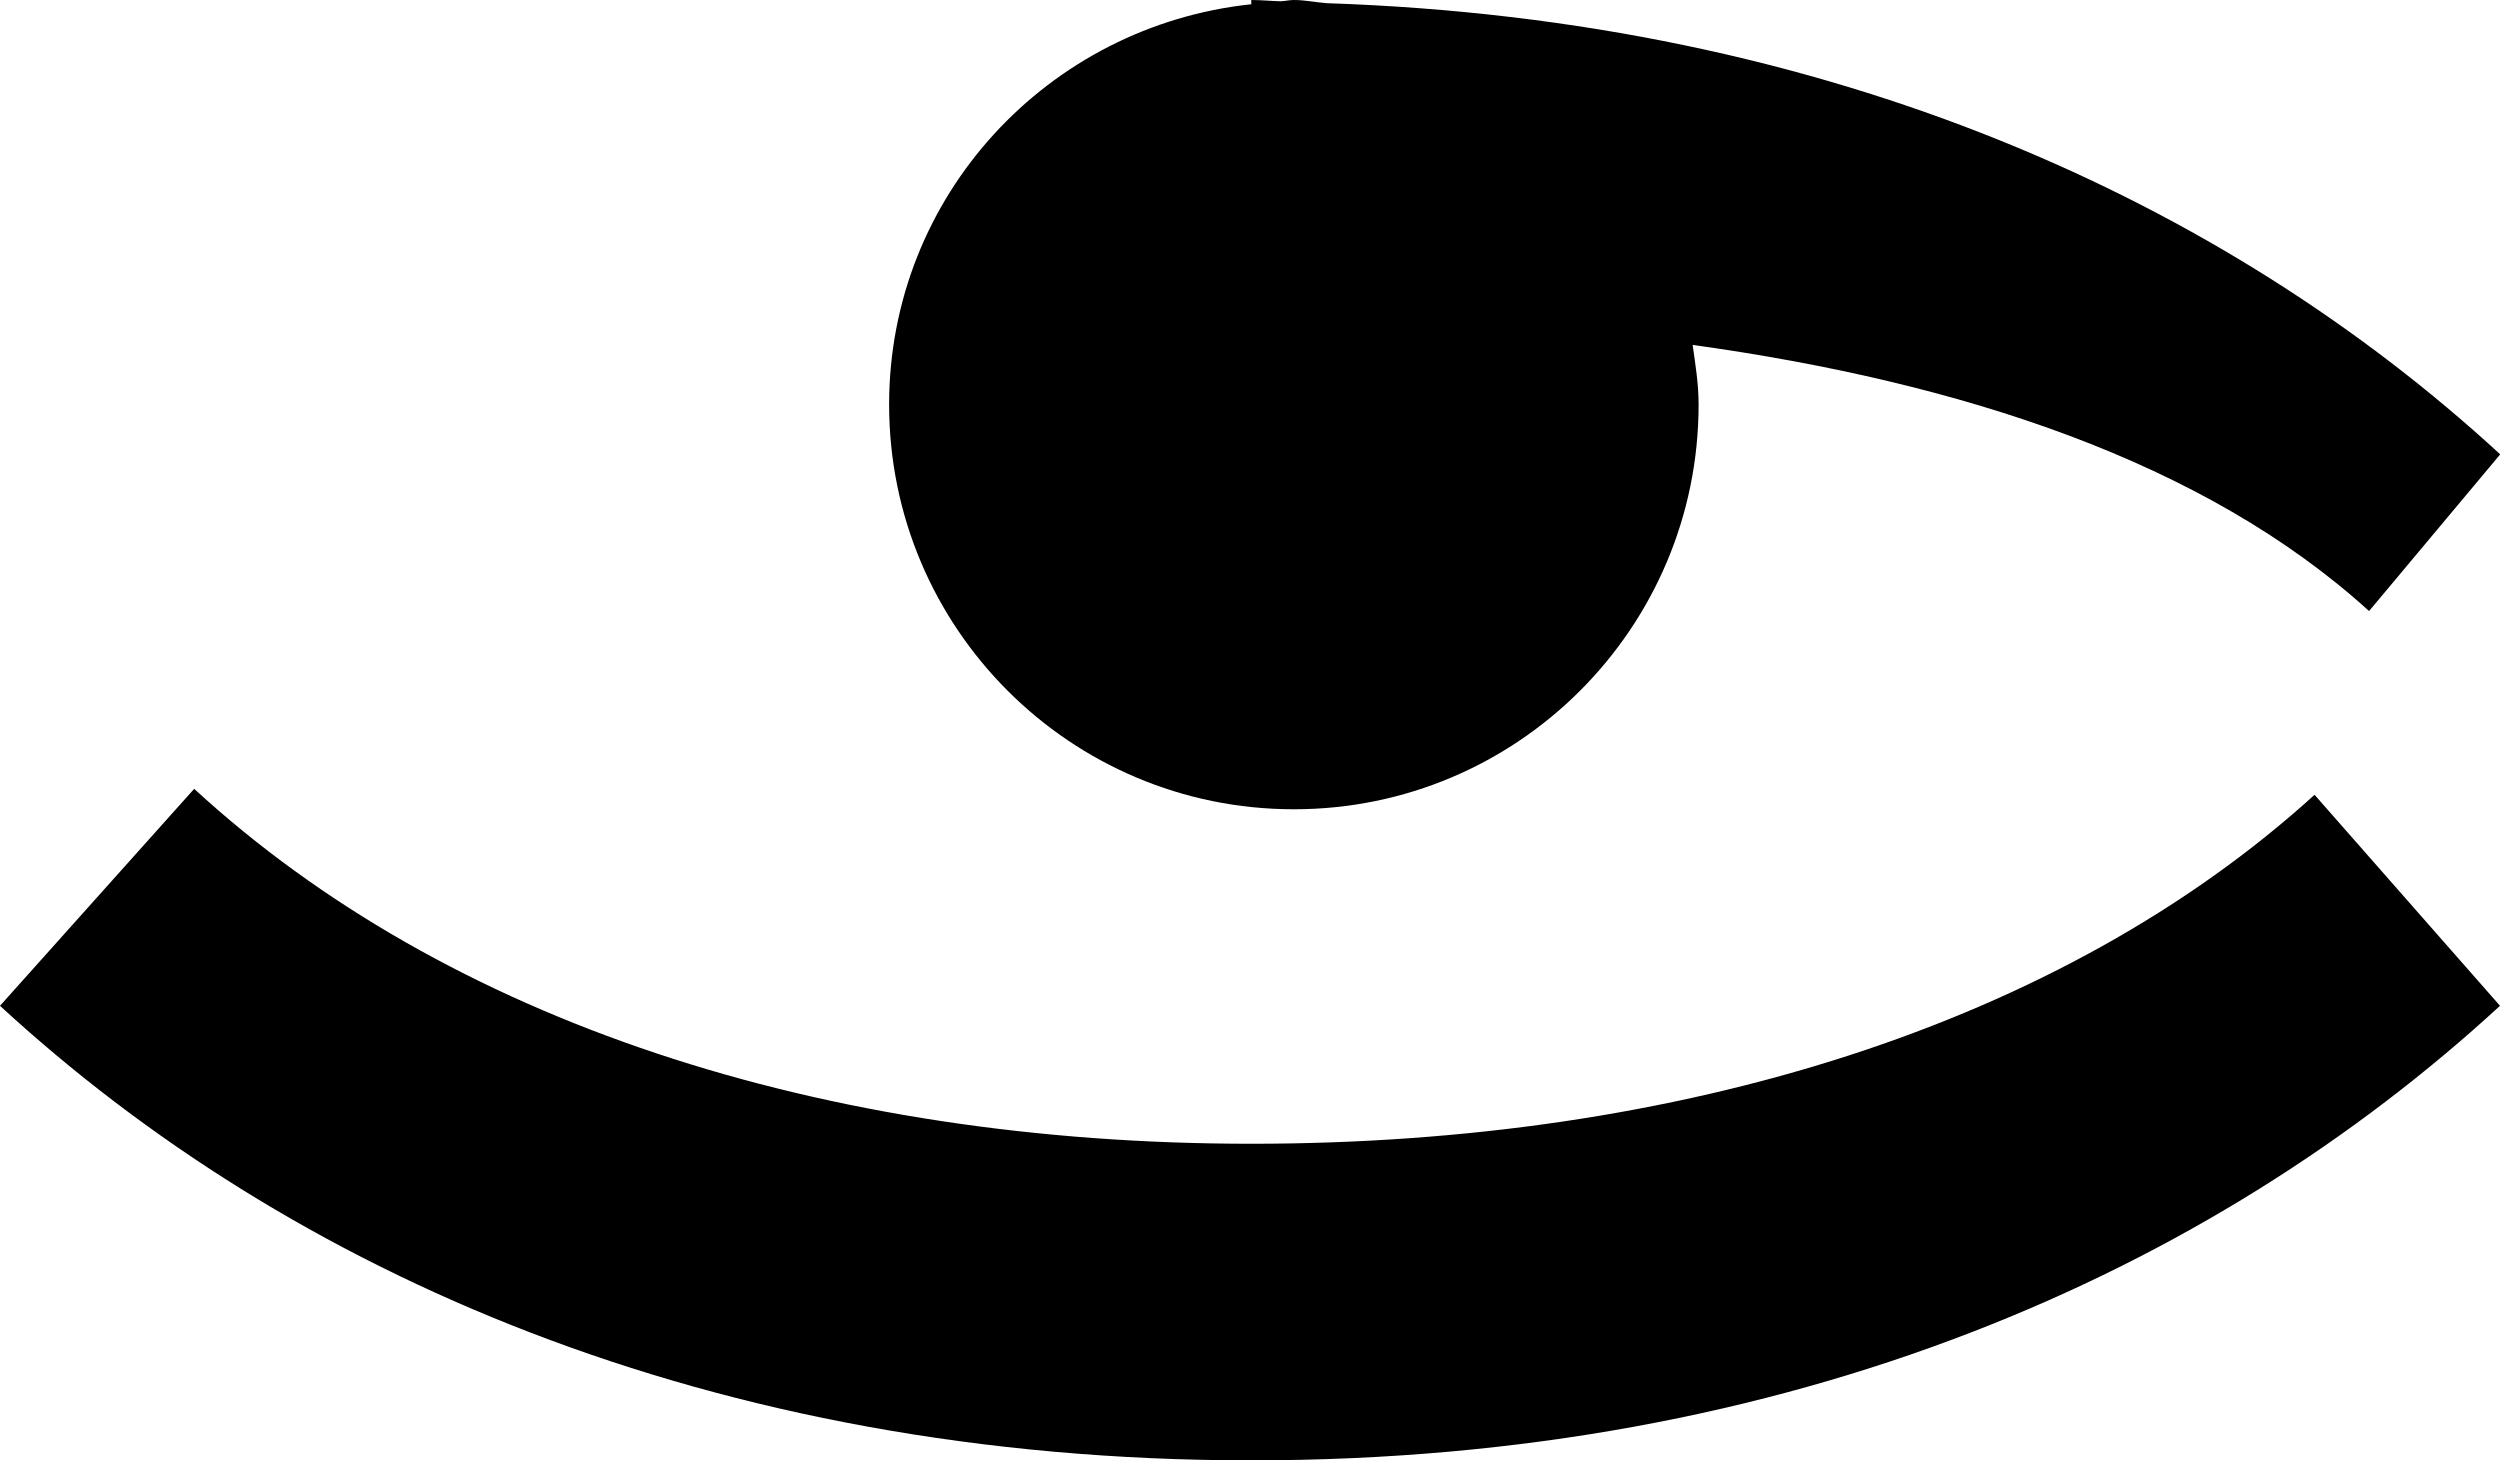
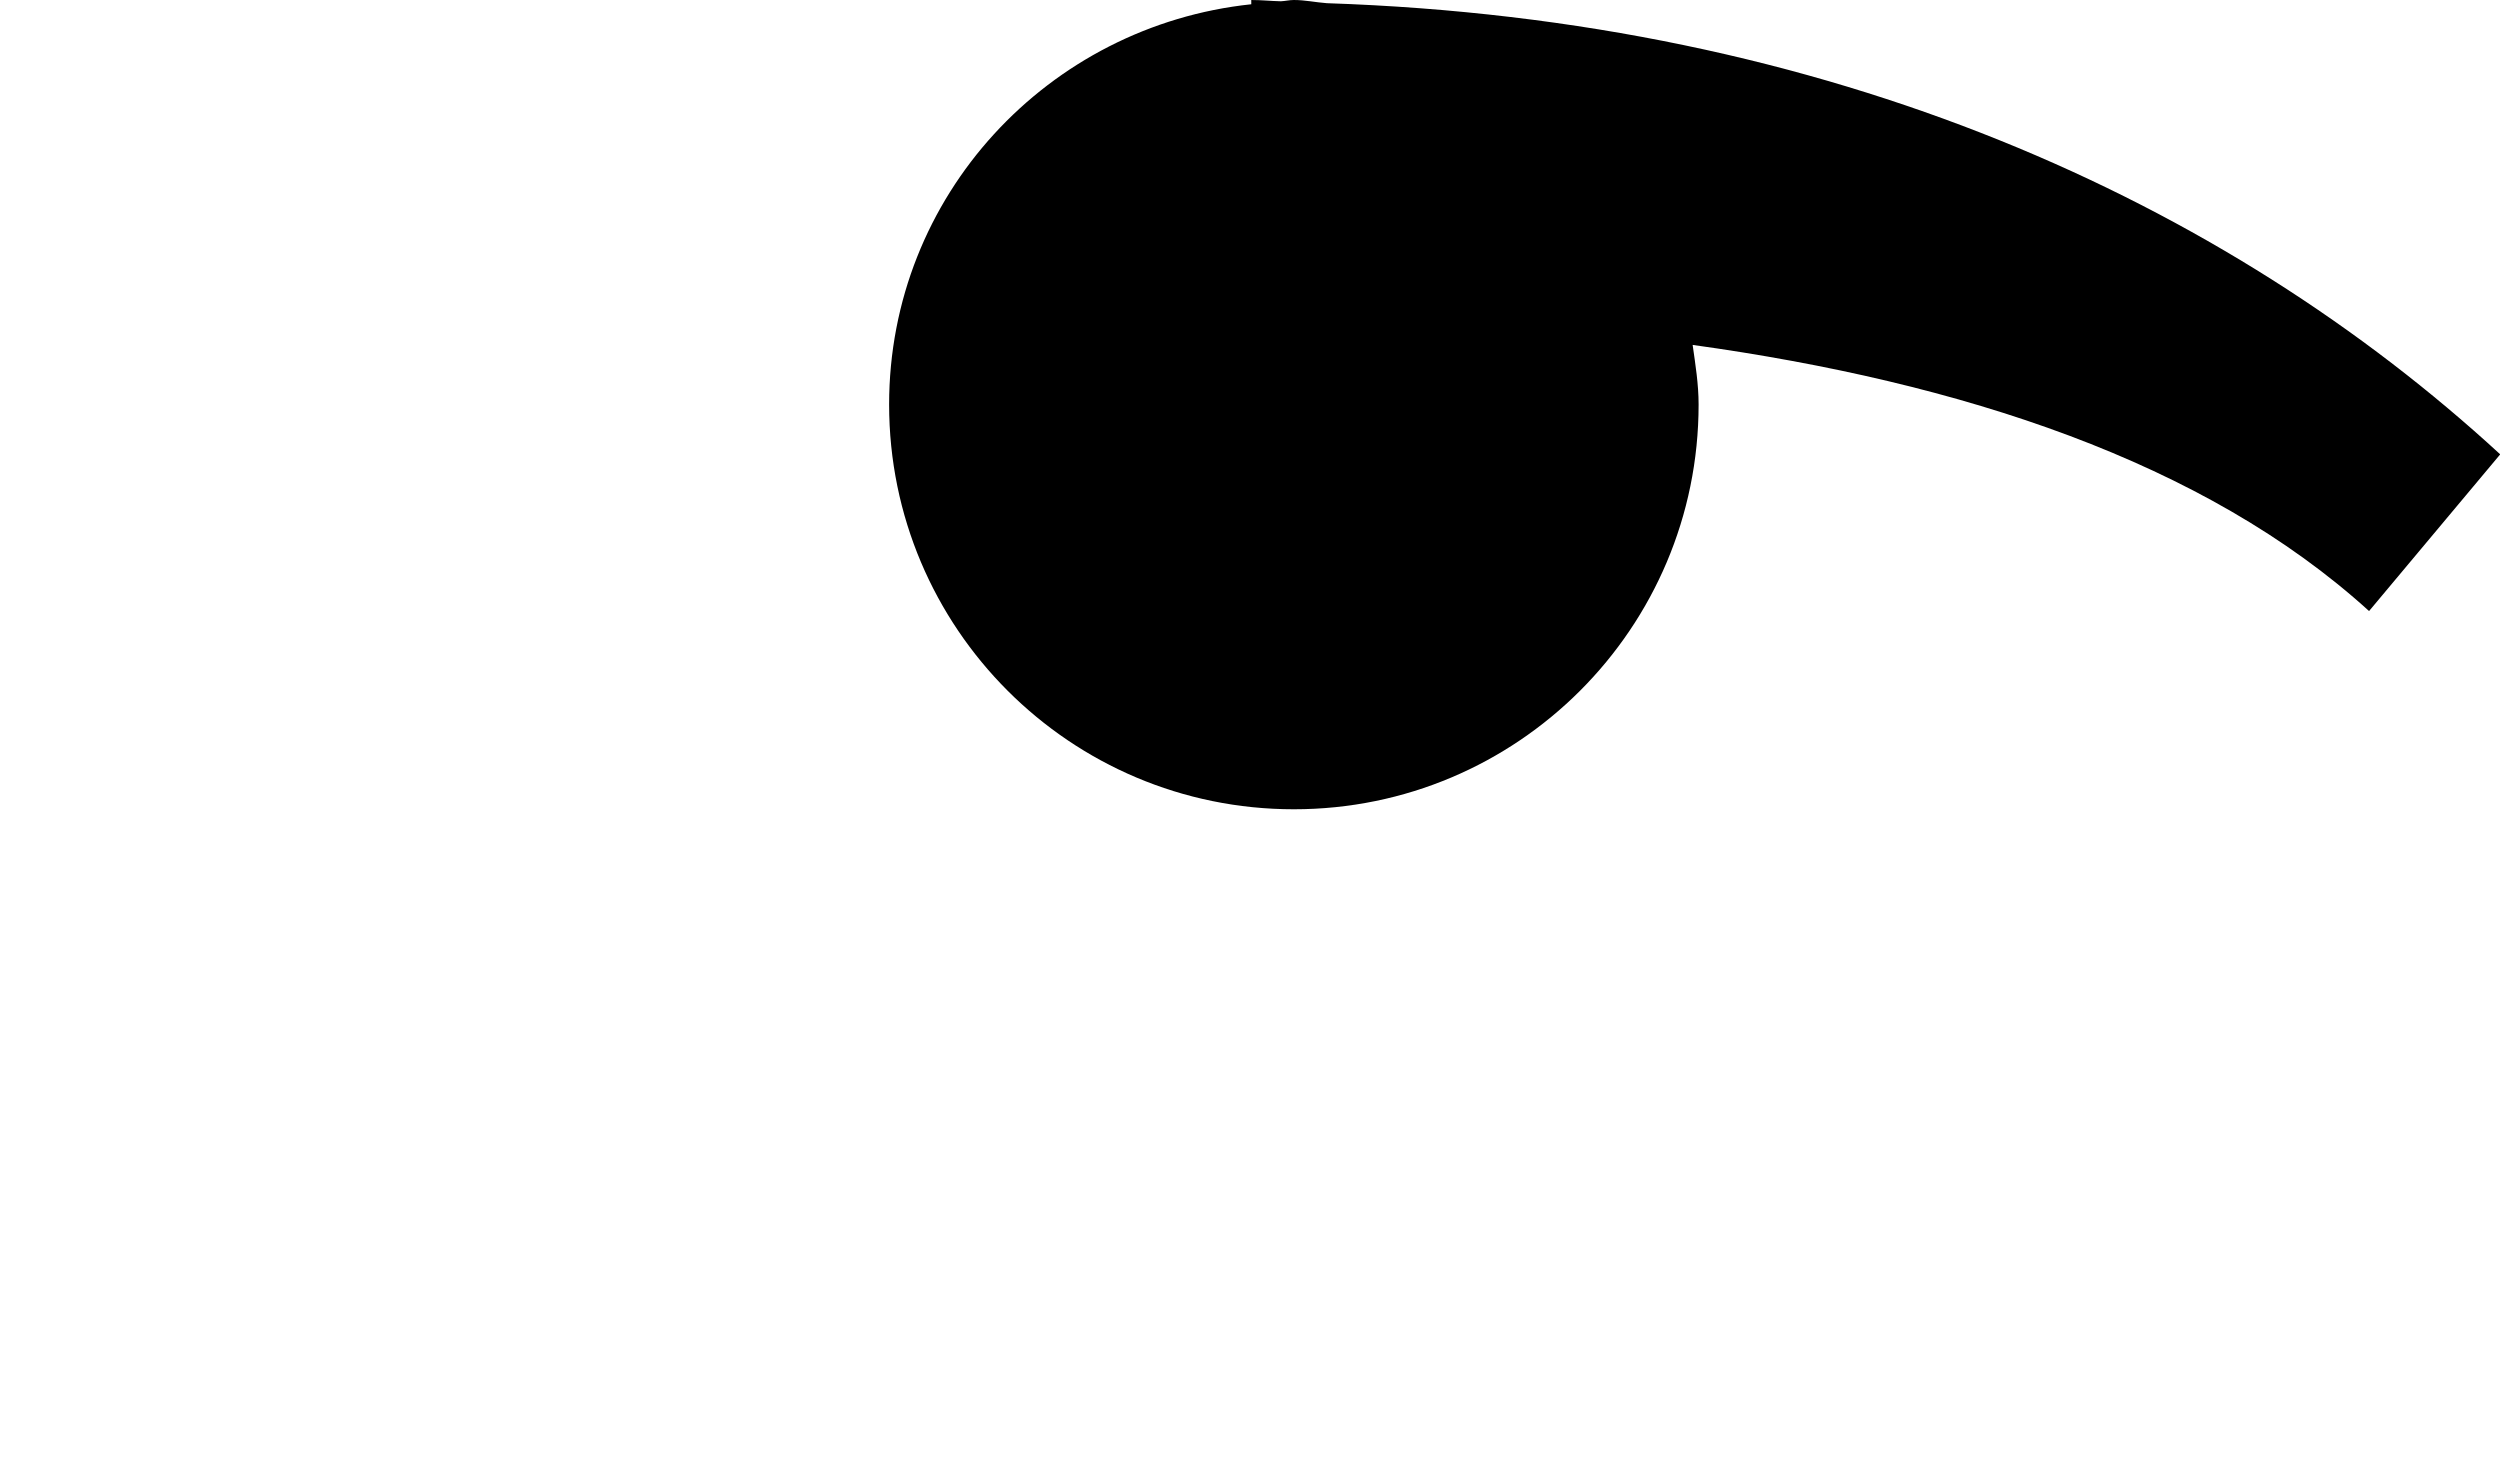
<svg xmlns="http://www.w3.org/2000/svg" version="1.1" x="0px" y="0px" width="11.742px" height="6.859px" viewBox="0 0 11.742 6.859" style="overflow:visible;enable-background:new 0 0 11.742 6.859;" xml:space="preserve">
  <defs>
</defs>
  <g>
    <path d="M6.077,3.801c1.05,0,1.901-0.851,1.901-1.901c0-0.096-0.015-0.188-0.028-0.28c1.259,0.175,2.402,0.546,3.177,1.25   l0.616-0.736c-1.291-1.188-3.143-2.04-5.511-2.119C6.179,0.011,6.129,0,6.077,0c-0.021,0-0.04,0.005-0.061,0.006   C5.969,0.005,5.925,0,5.877,0v0.02c-0.954,0.101-1.701,0.899-1.701,1.88C4.176,2.95,5.027,3.801,6.077,3.801z" />
-     <path d="M5.877,5.372c-2.015,0-3.778-0.576-4.965-1.667L0,4.724c1.355,1.248,3.334,2.135,5.877,2.135   c2.542,0,4.509-0.887,5.865-2.135l-0.871-0.991C9.683,4.812,7.892,5.372,5.877,5.372z" />
  </g>
</svg>